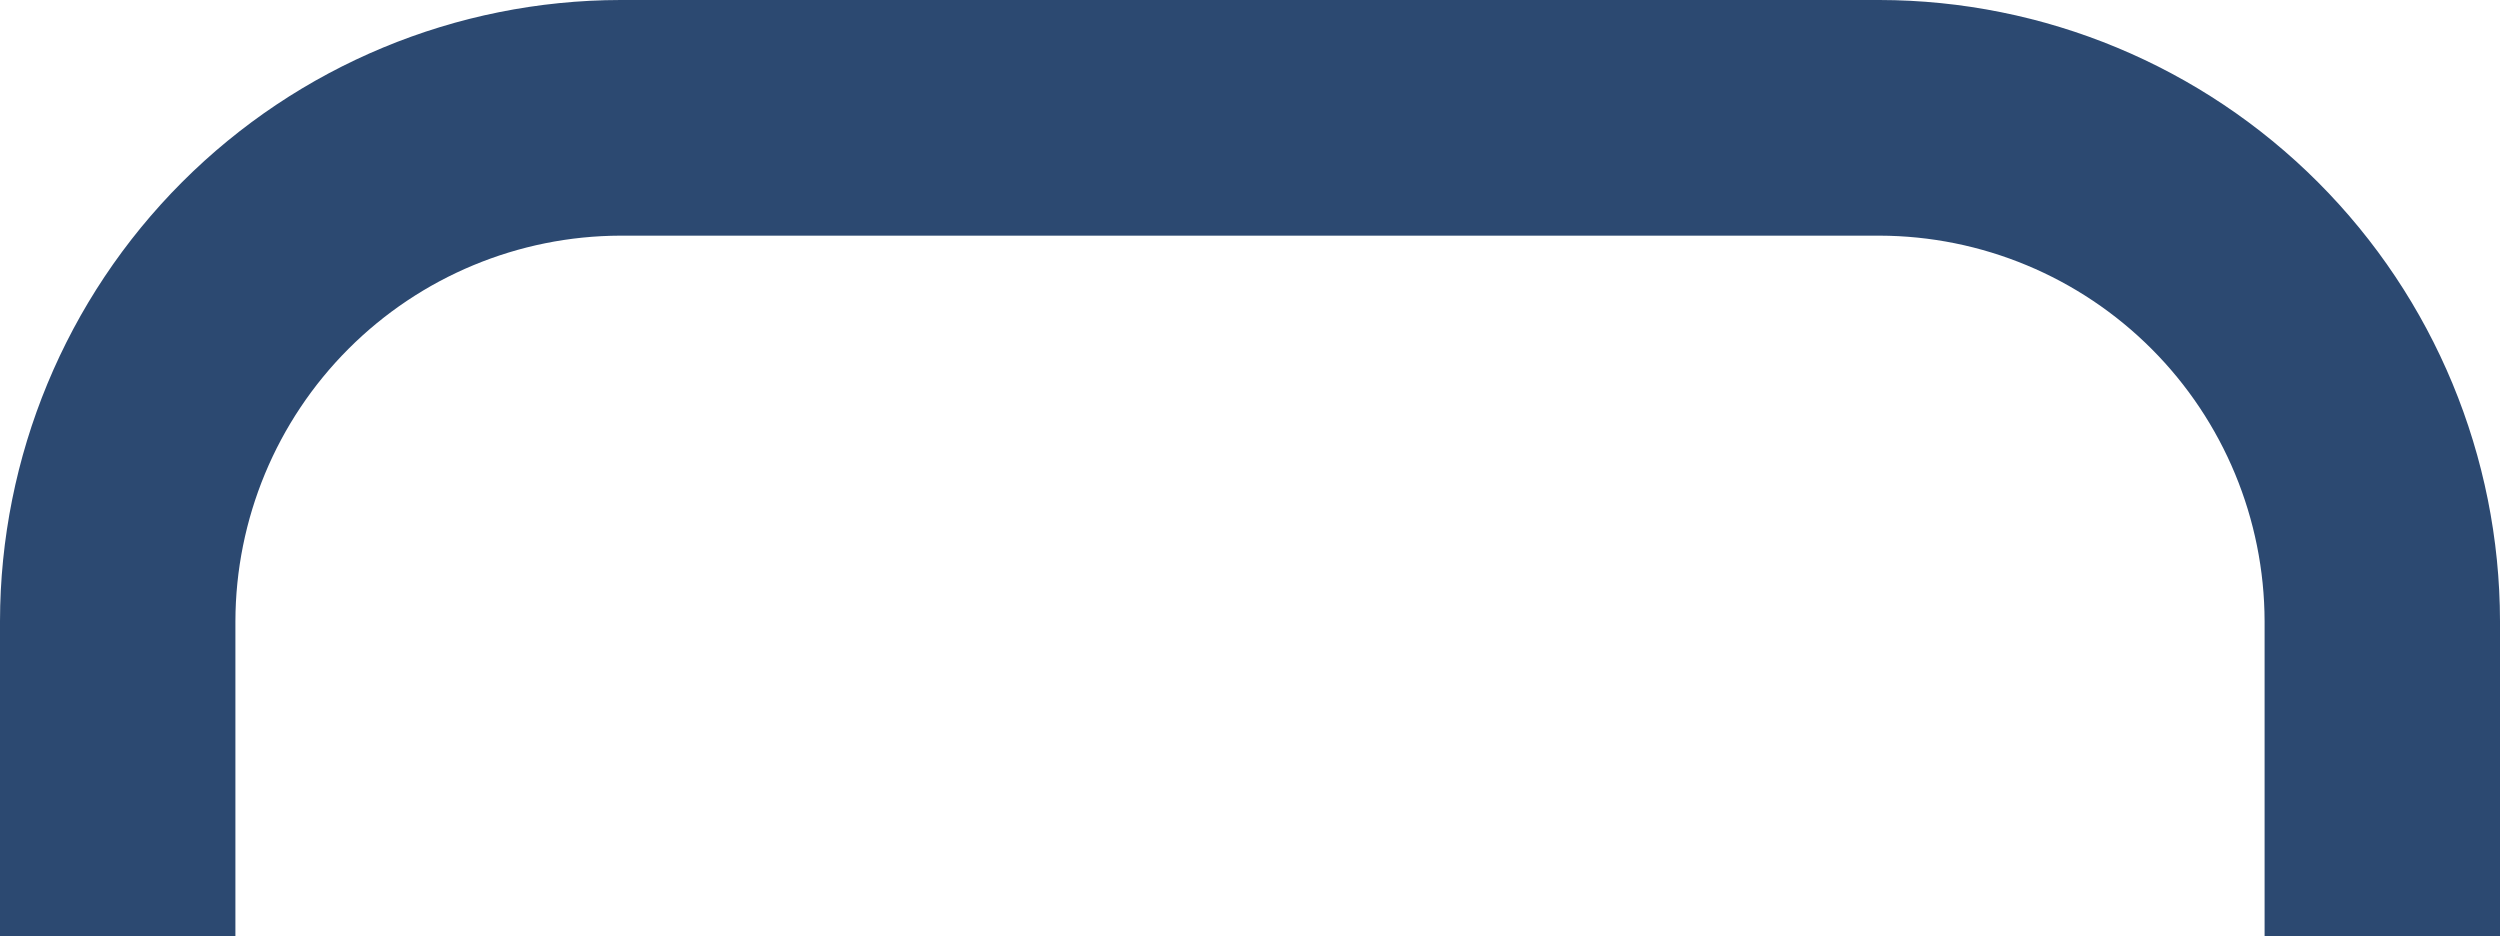
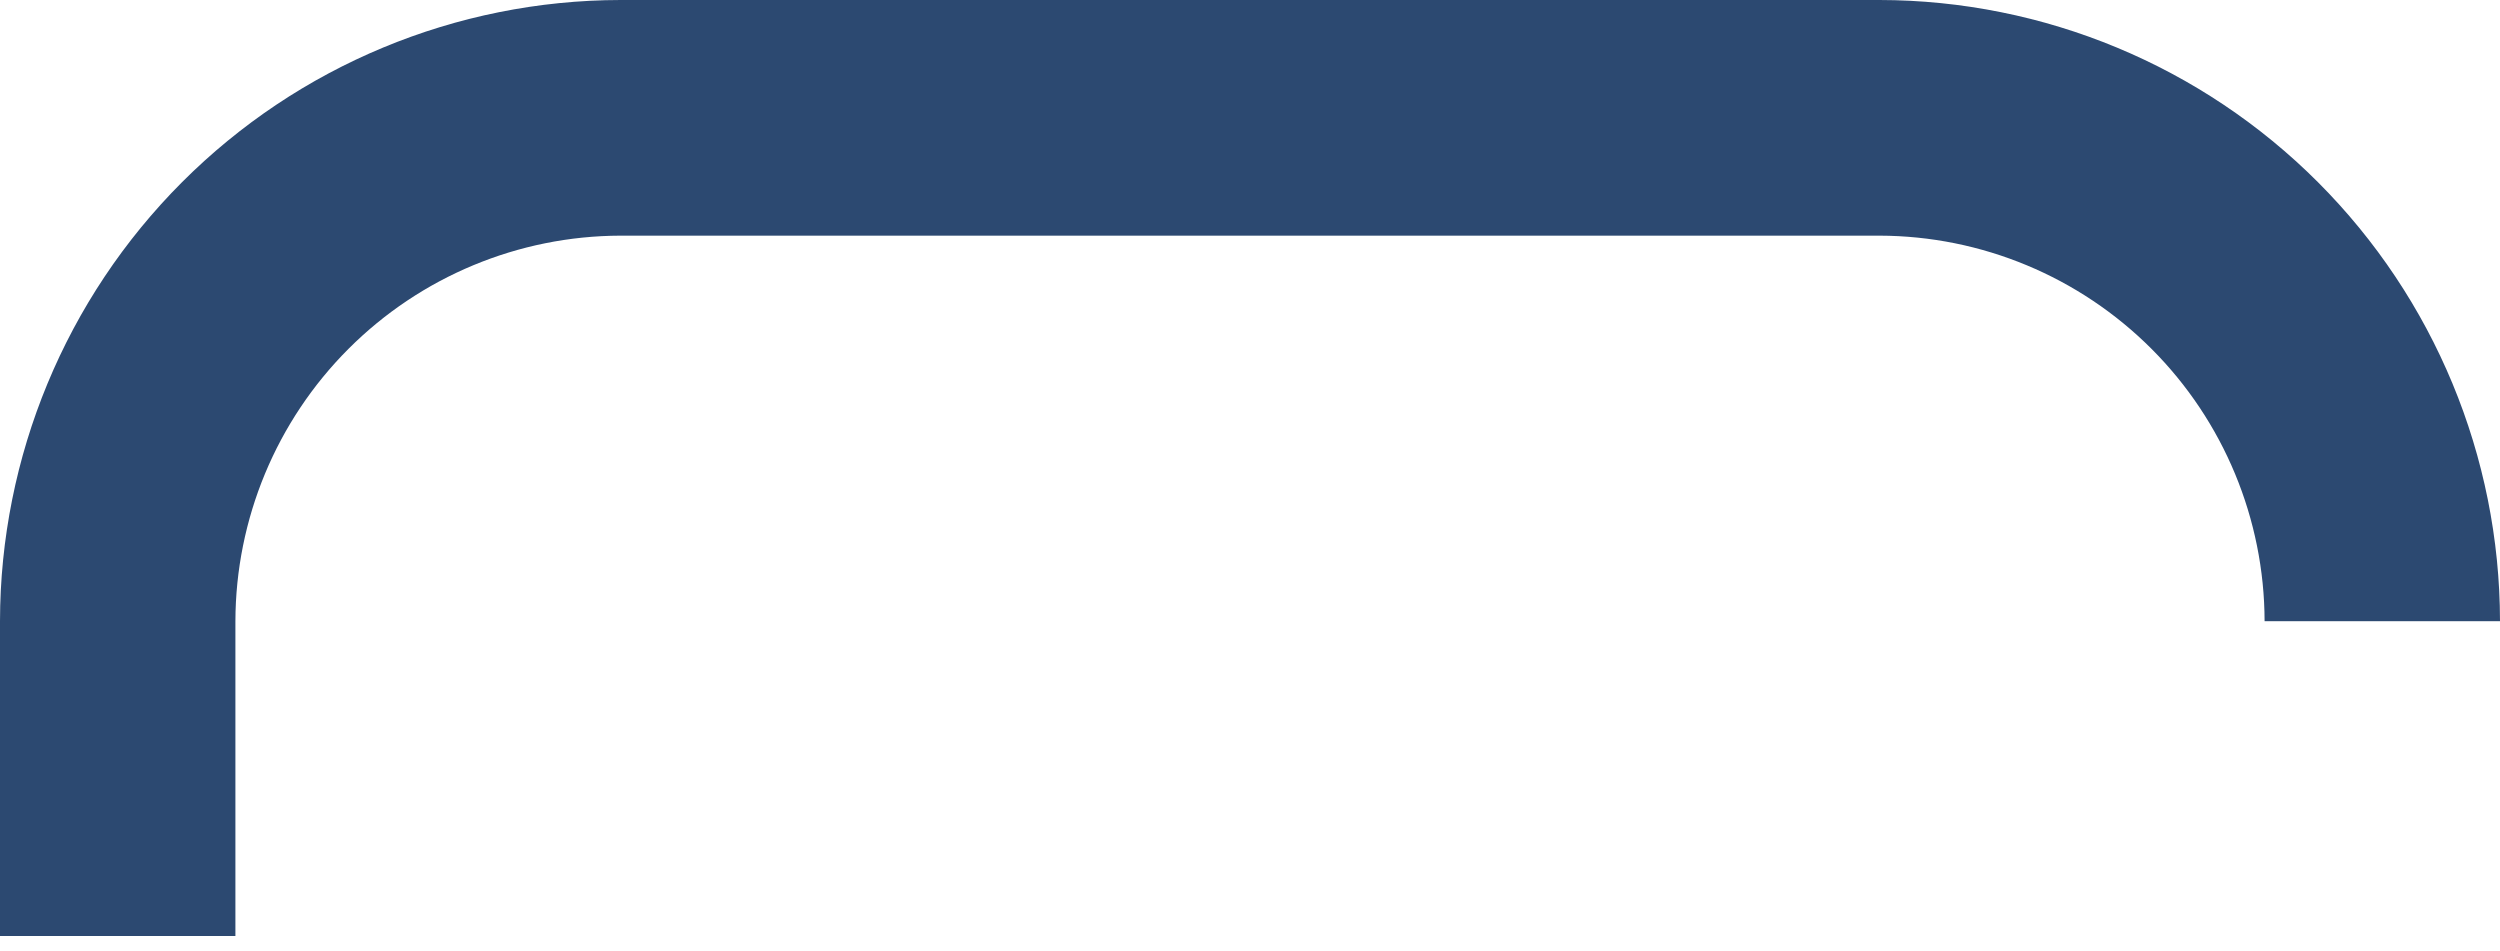
<svg xmlns="http://www.w3.org/2000/svg" width="92" height="35" viewBox="0 0 92 35" fill="none">
-   <path d="M92 22.86C91.991 16.8 89.582 10.991 85.301 6.705C81.021 2.42 75.218 0.009 69.165 0H22.835C16.782 0.009 10.979 2.42 6.698 6.705C2.418 10.991 0.009 16.8 0 22.86V34.445H8.663V22.86C8.672 19.099 10.168 15.496 12.824 12.838C15.48 10.179 19.079 8.681 22.835 8.672H69.165C72.921 8.681 76.52 10.179 79.176 12.838C81.832 15.496 83.328 19.099 83.337 22.86V34.445H92V22.86Z" fill="#2C4971" />
+   <path d="M92 22.86C91.991 16.8 89.582 10.991 85.301 6.705C81.021 2.42 75.218 0.009 69.165 0H22.835C16.782 0.009 10.979 2.42 6.698 6.705C2.418 10.991 0.009 16.8 0 22.86V34.445H8.663V22.86C8.672 19.099 10.168 15.496 12.824 12.838C15.48 10.179 19.079 8.681 22.835 8.672H69.165C72.921 8.681 76.52 10.179 79.176 12.838C81.832 15.496 83.328 19.099 83.337 22.86V34.445V22.86Z" fill="#2C4971" />
</svg>